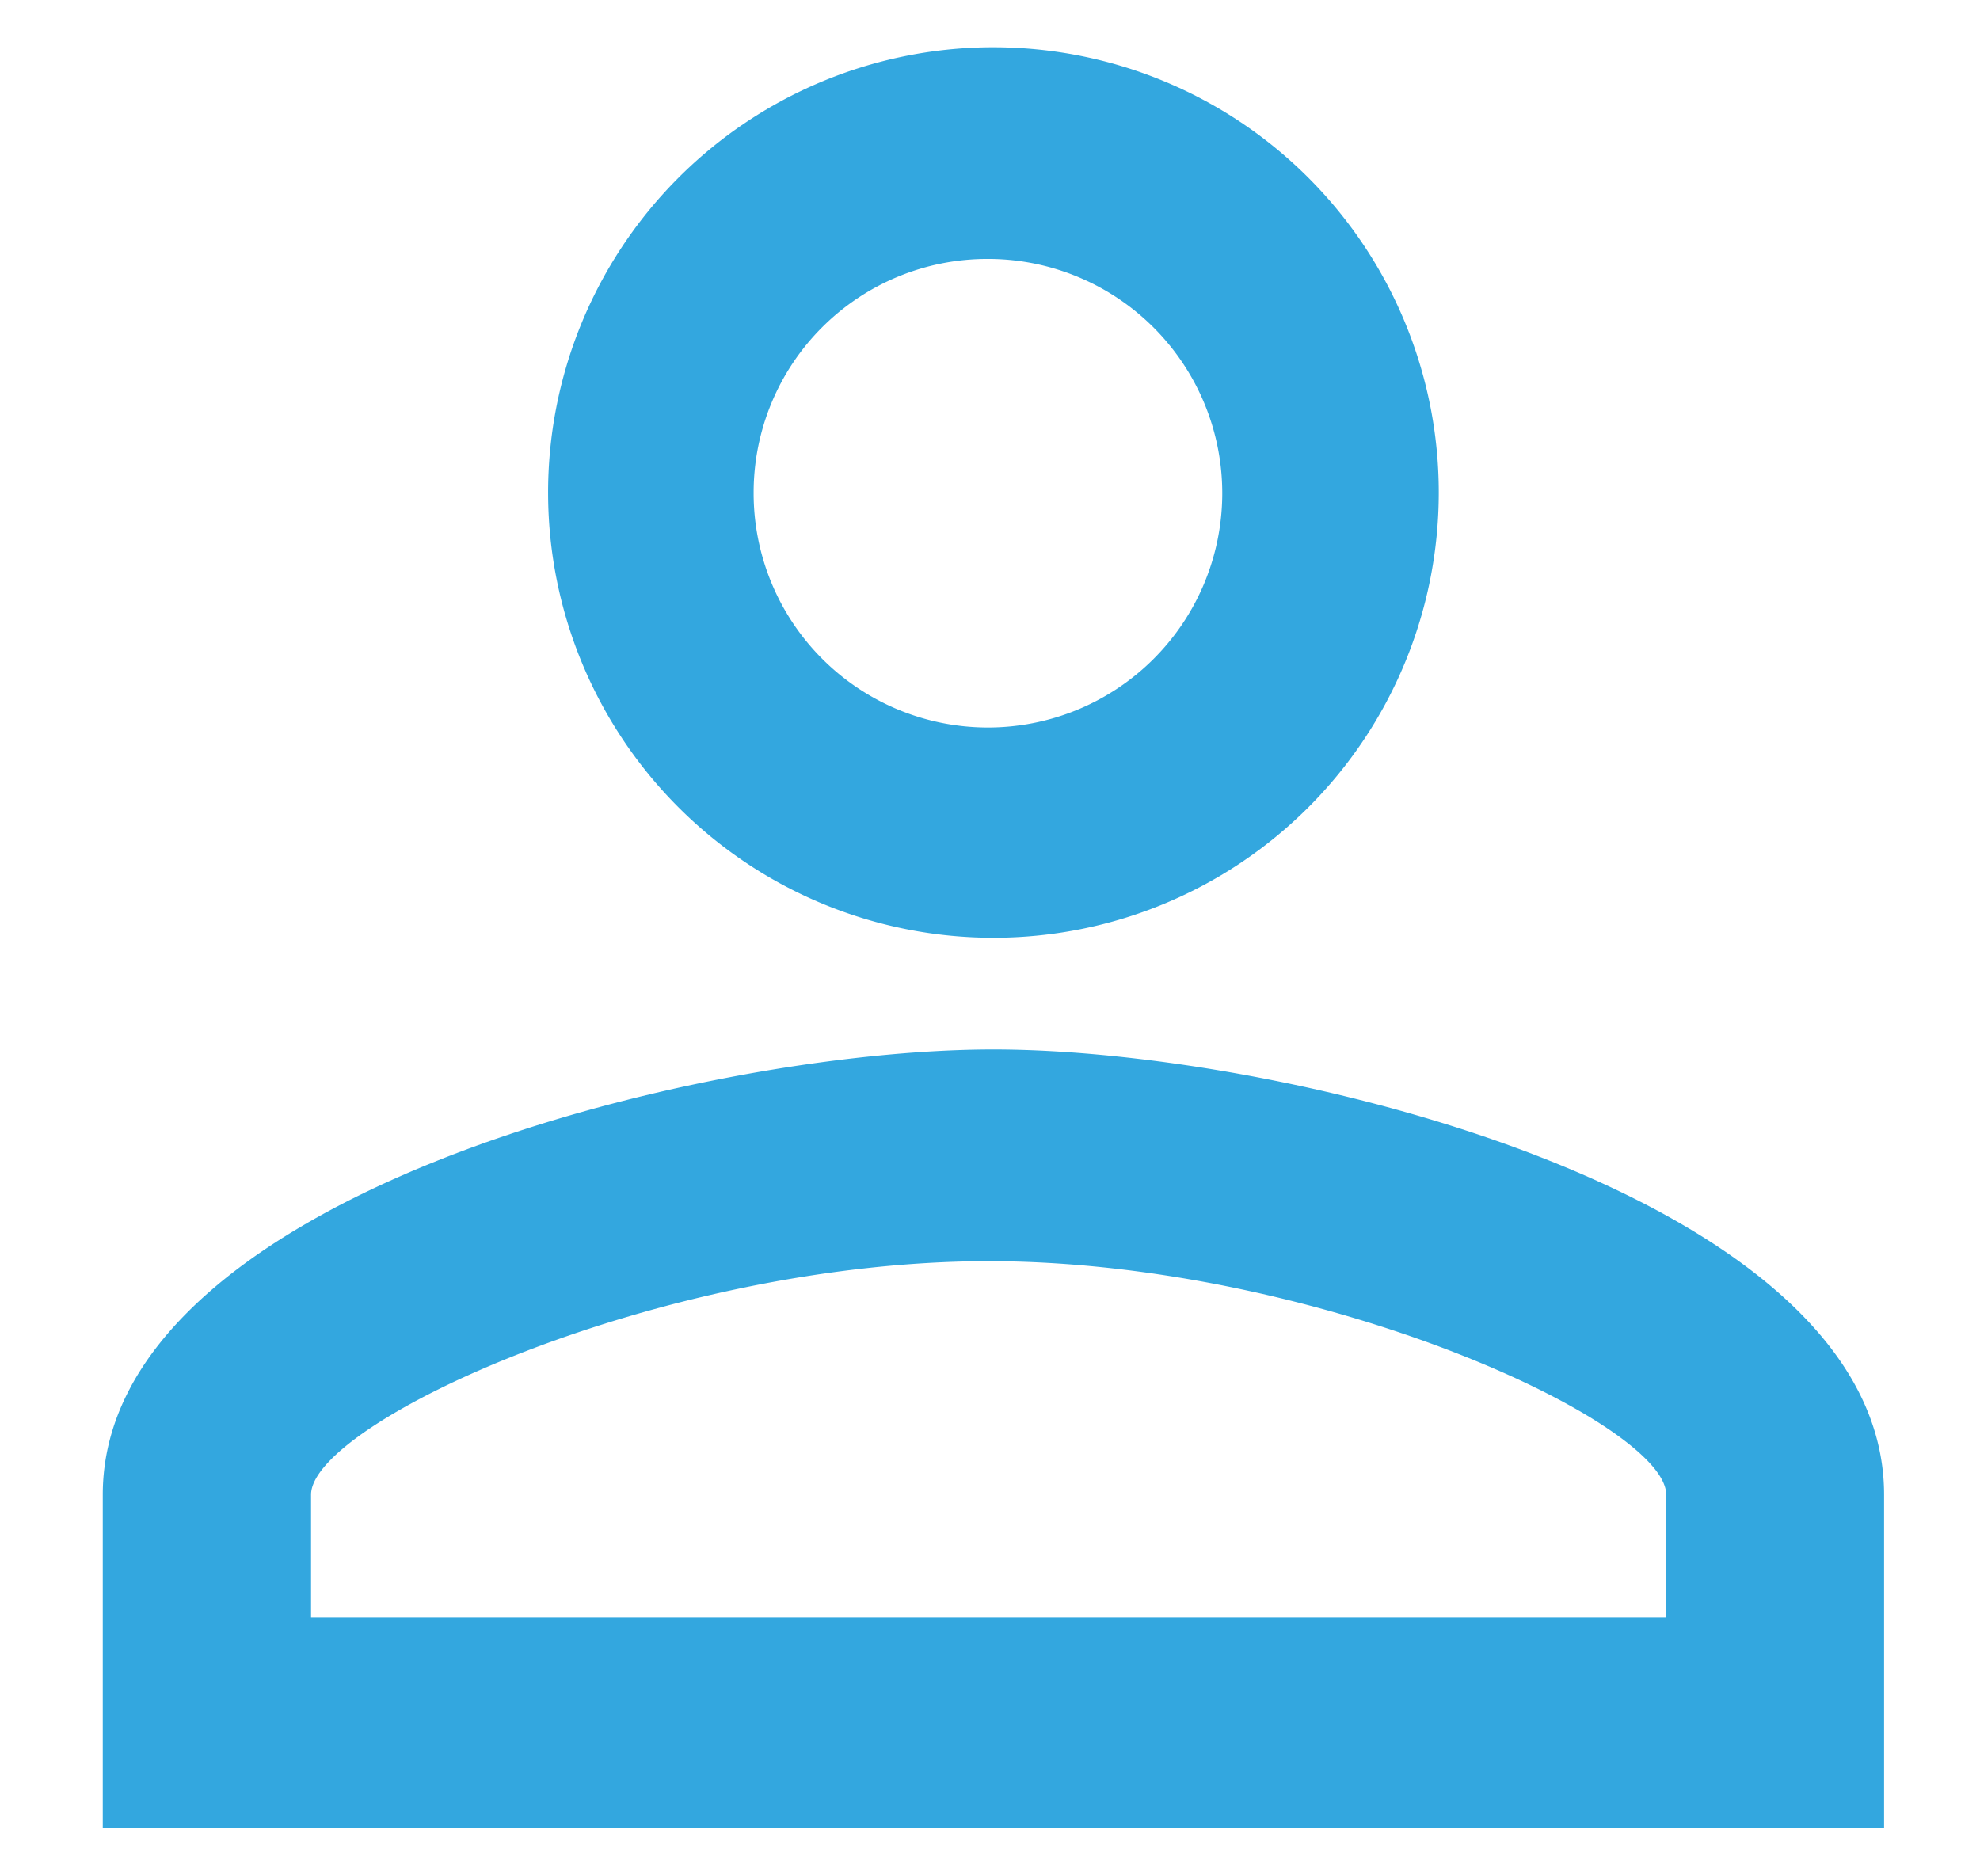
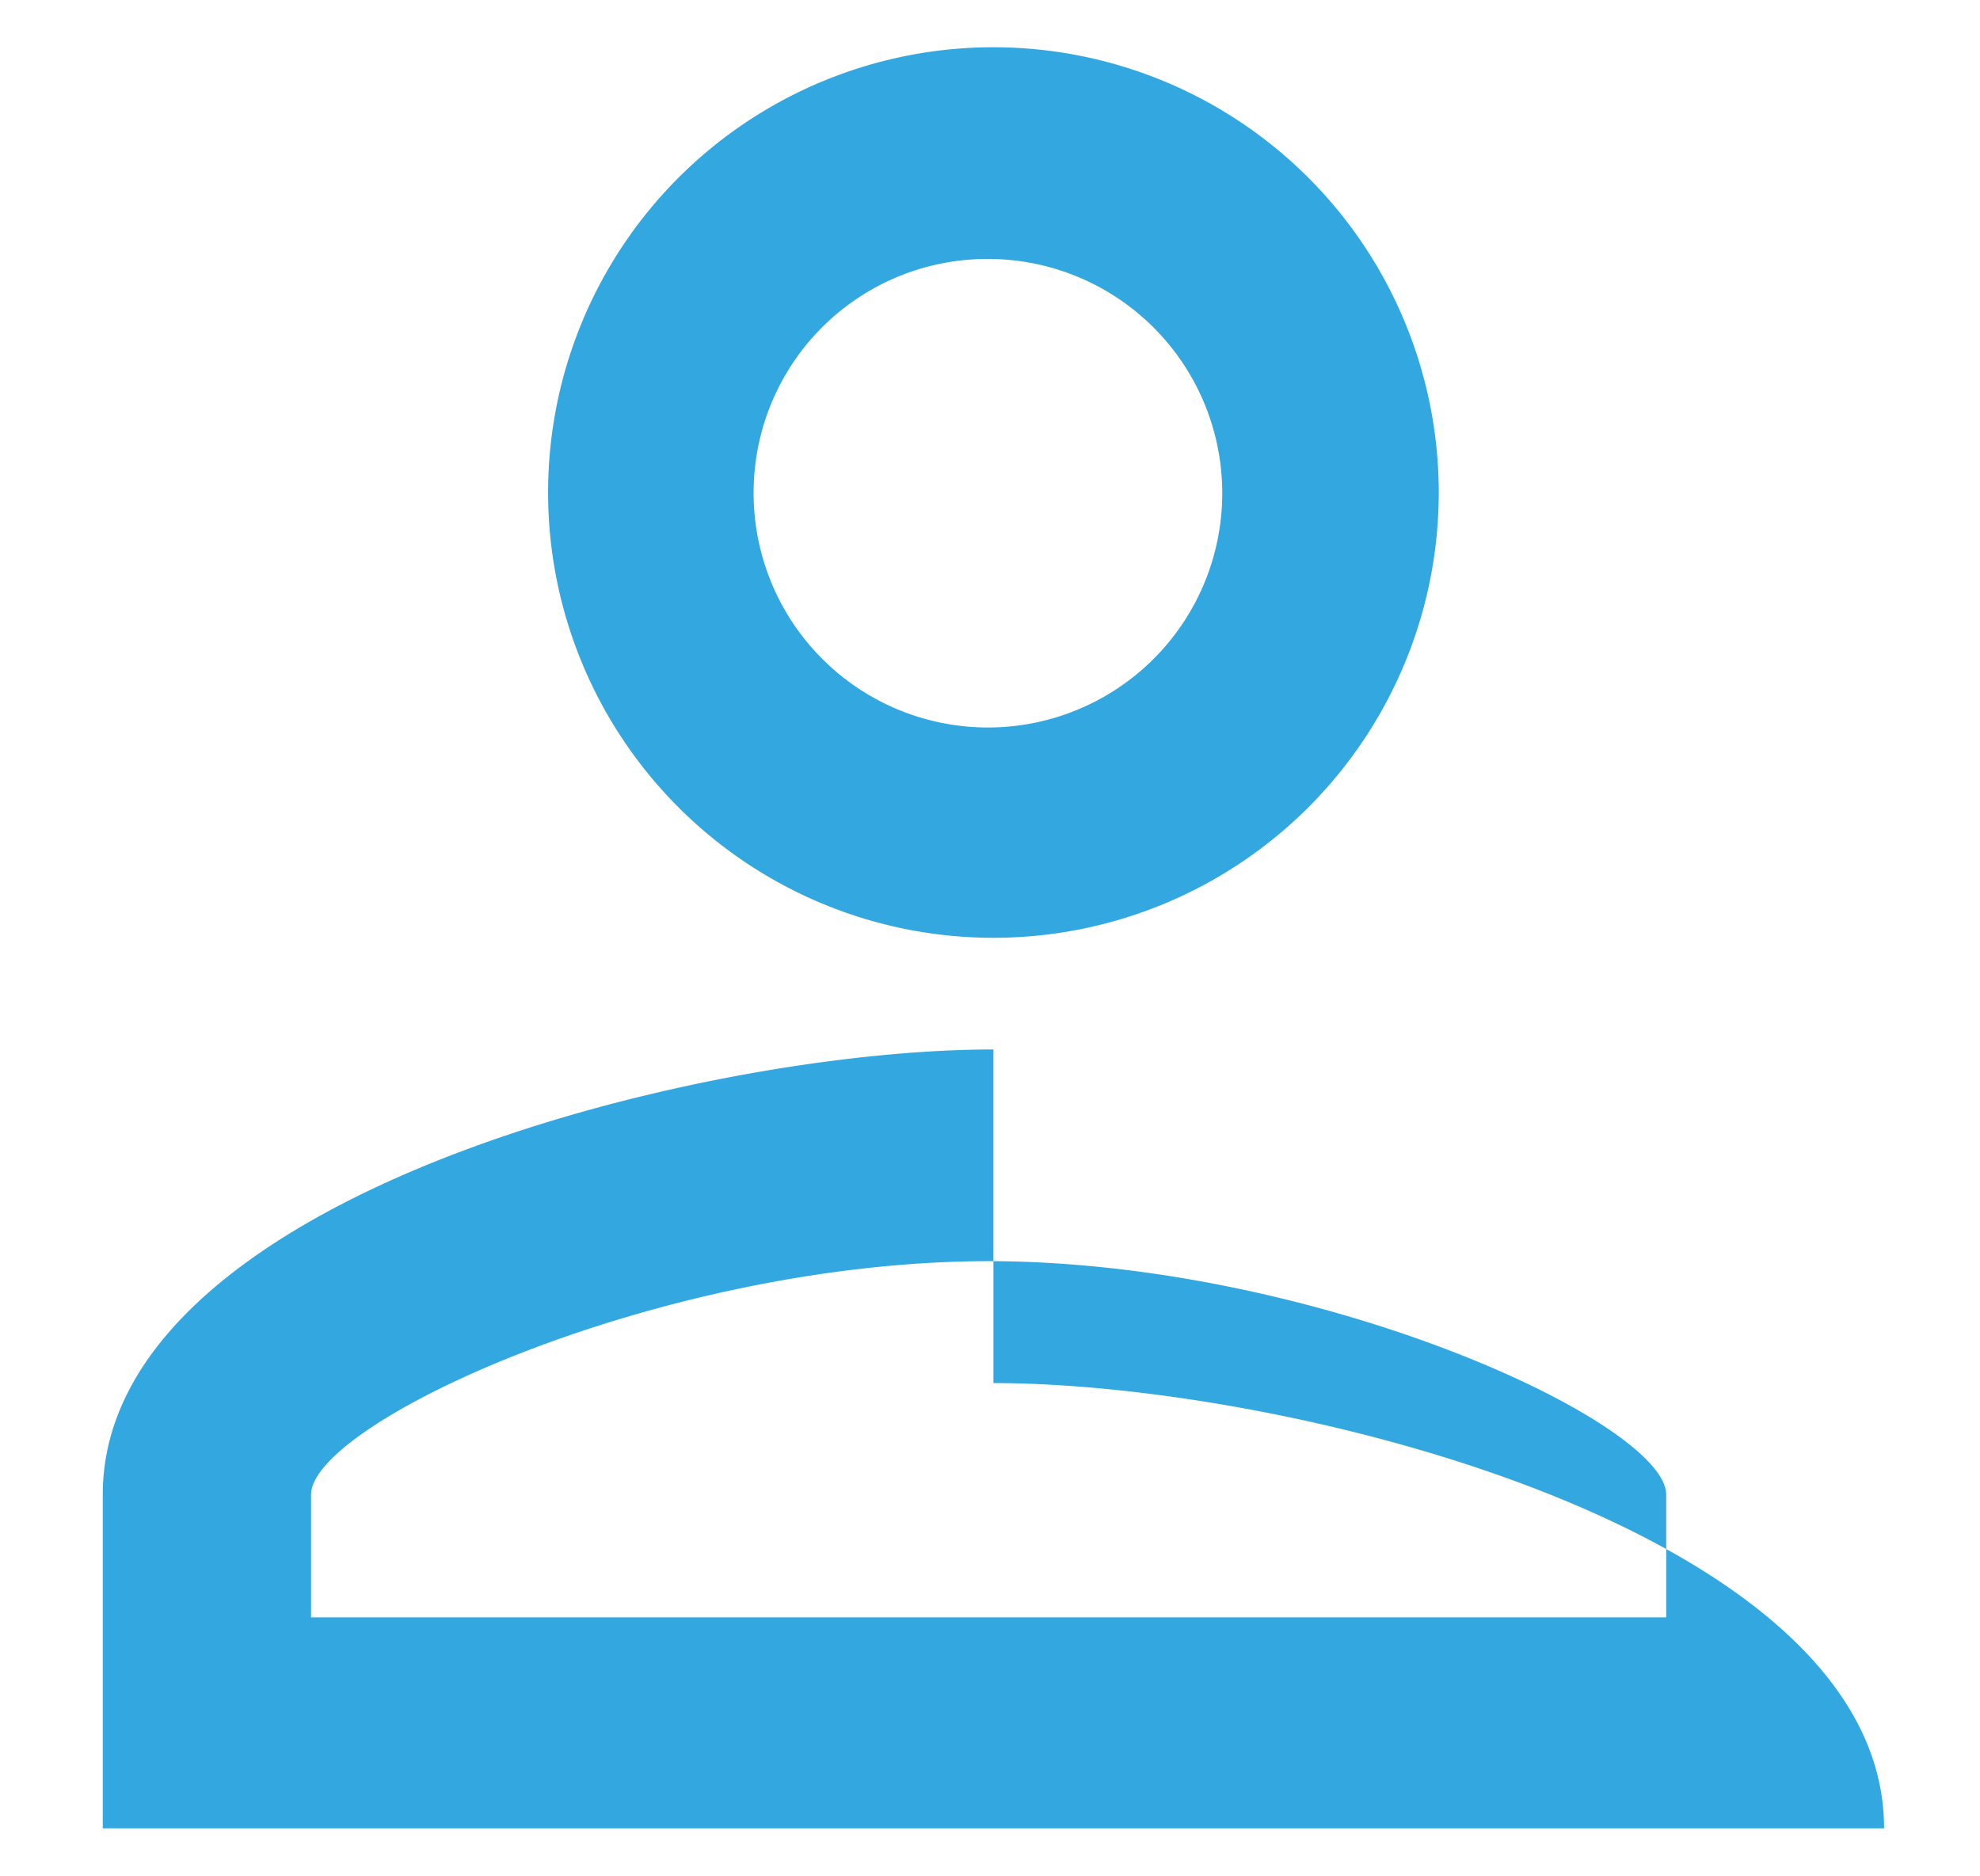
<svg xmlns="http://www.w3.org/2000/svg" id="Layer_1" data-name="Layer 1" viewBox="0 0 28.9 27.39">
-   <path id="Path_12628" data-name="Path 12628" d="M14.45,3.78A3.42,3.42,0,1,1,11,7.19a3.41,3.41,0,0,1,3.41-3.41h0m0,14.63c4.83,0,9.91,2.36,9.91,3.41v1.79H4.54V21.82c0-1.05,5.08-3.41,9.91-3.41m0-17.72A6.5,6.5,0,1,0,21,7.19h0a6.5,6.5,0,0,0-6.5-6.5m0,14.63c-4.33,0-13,2.17-13,6.5v4.87h26V21.82c0-4.33-8.67-6.5-13-6.5" style="fill:#33a7df" />
+   <path id="Path_12628" data-name="Path 12628" d="M14.45,3.78A3.42,3.42,0,1,1,11,7.19a3.41,3.41,0,0,1,3.41-3.41h0m0,14.63c4.83,0,9.91,2.36,9.91,3.41v1.79H4.54V21.82c0-1.05,5.08-3.41,9.91-3.41m0-17.72A6.5,6.5,0,1,0,21,7.19h0a6.5,6.5,0,0,0-6.5-6.5m0,14.63c-4.33,0-13,2.17-13,6.5v4.87h26c0-4.33-8.67-6.5-13-6.5" style="fill:#33a7df" />
</svg>